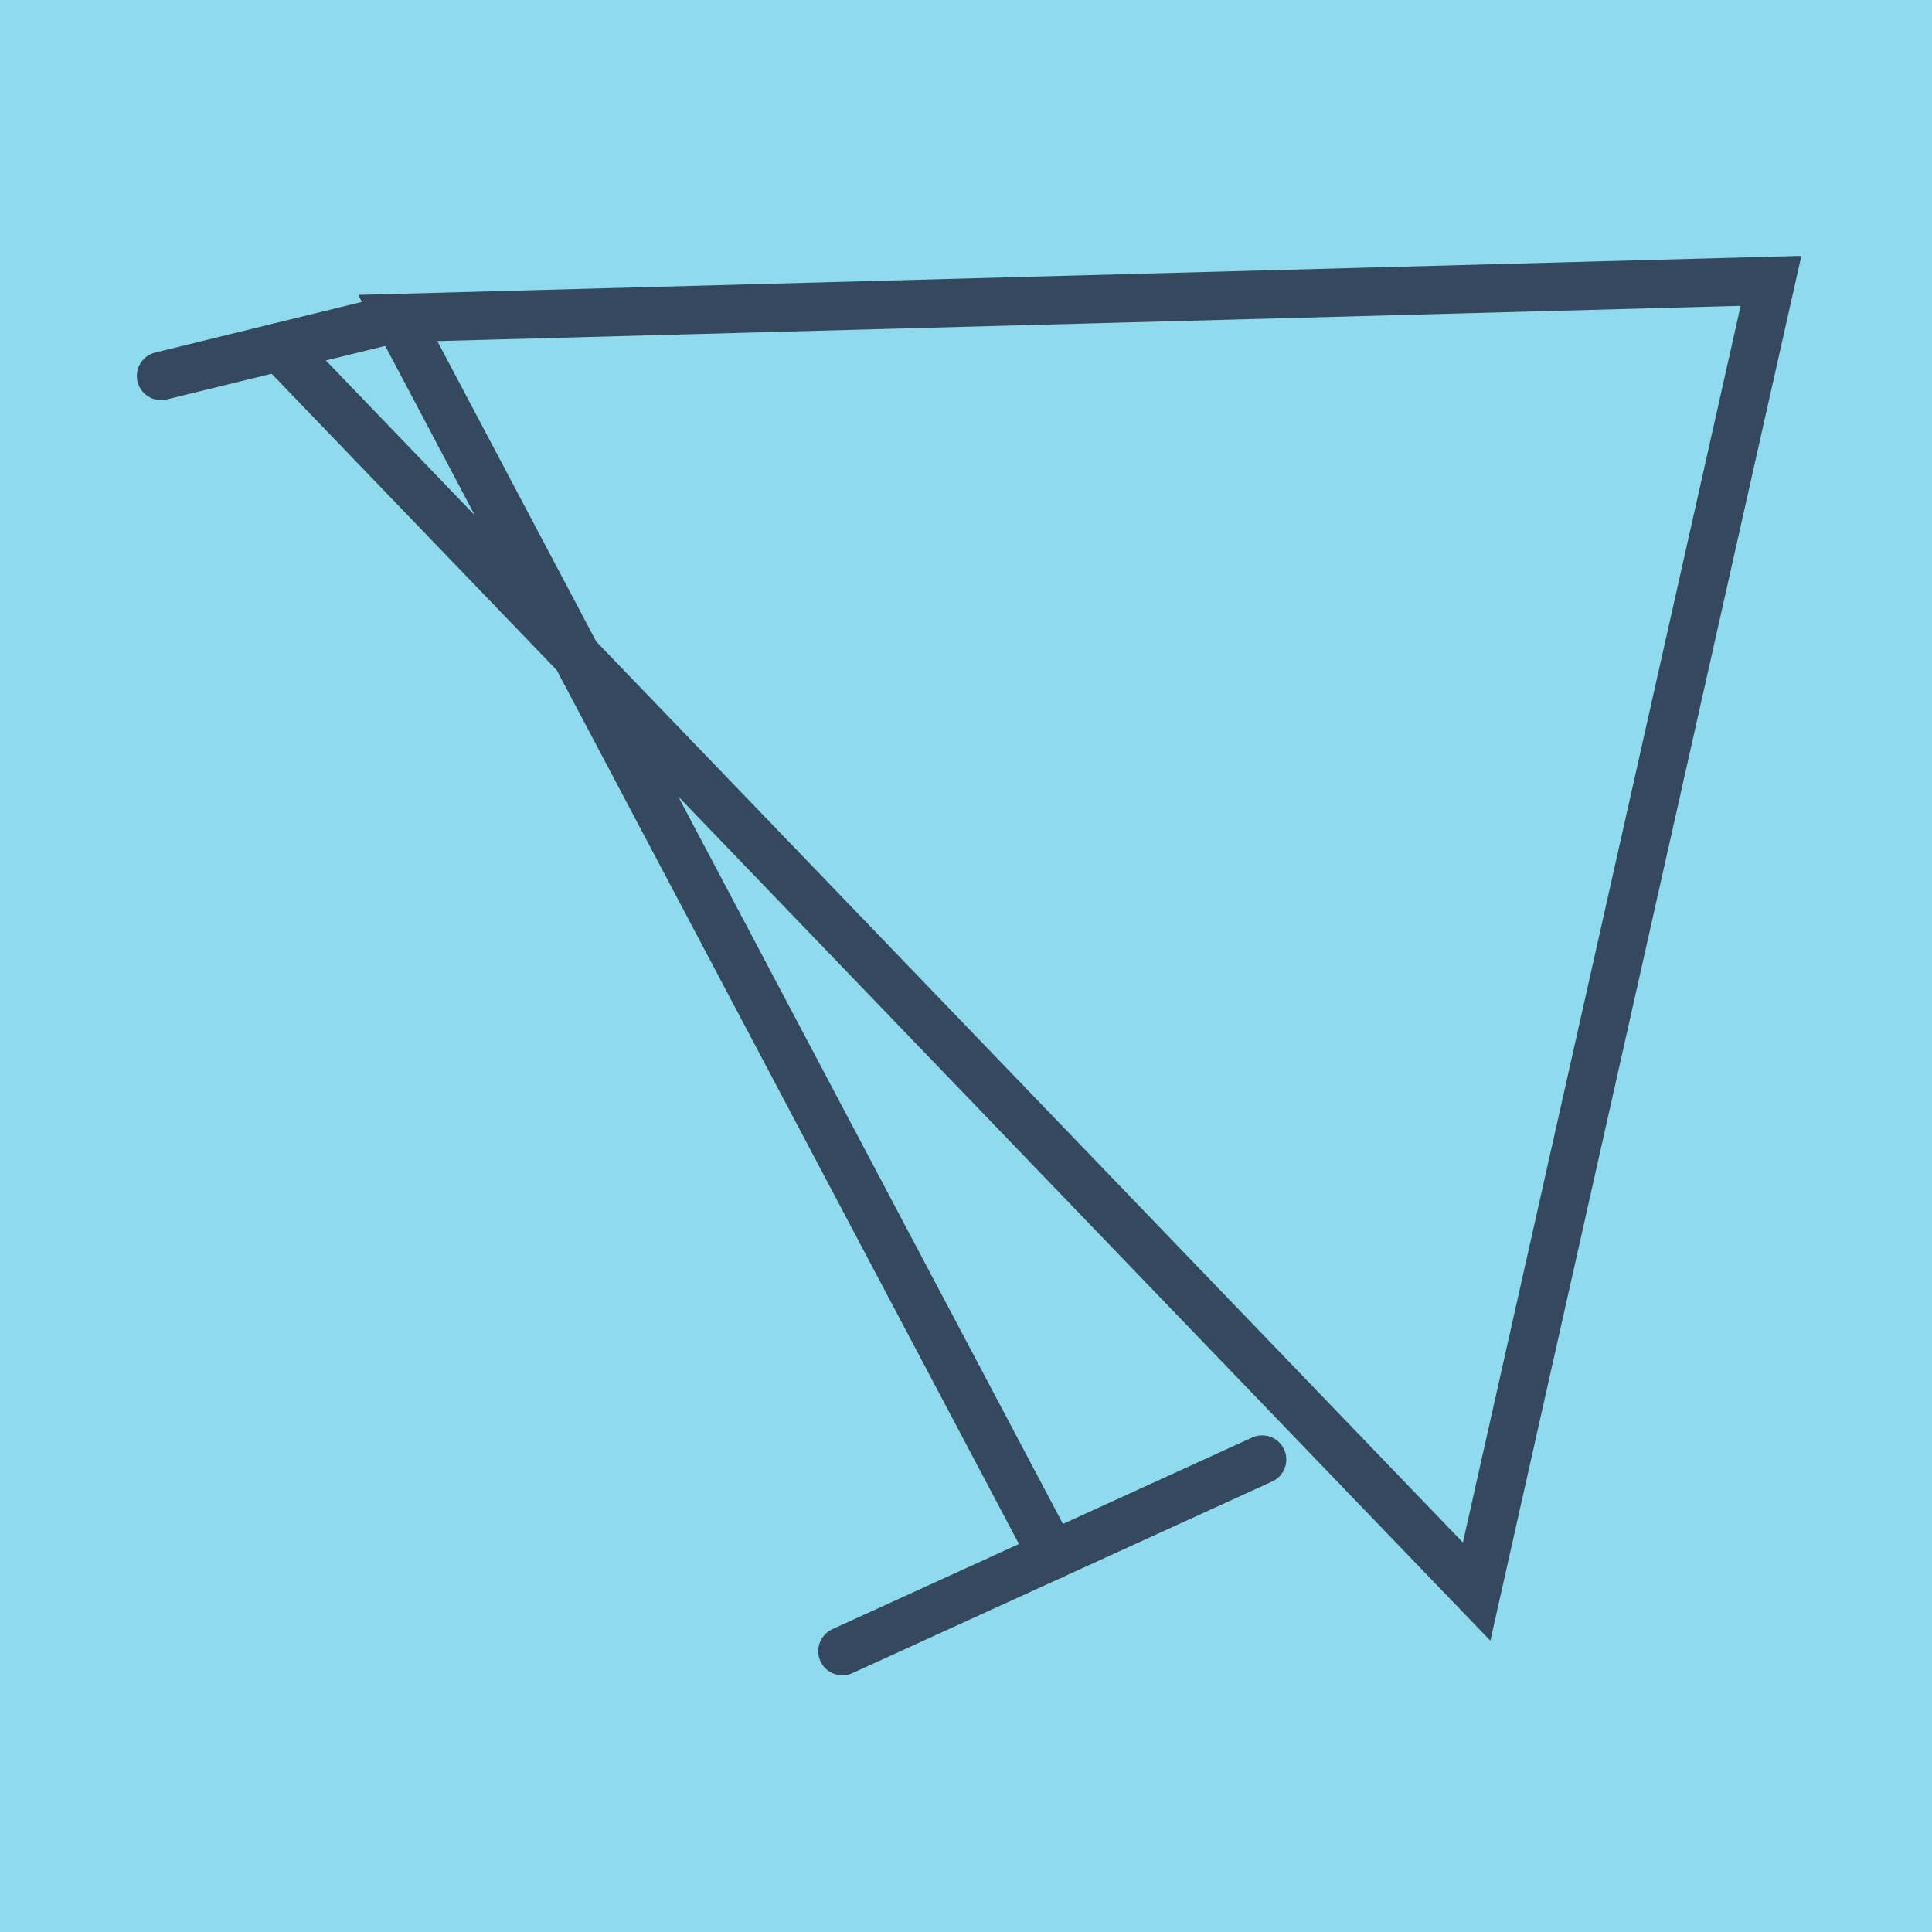
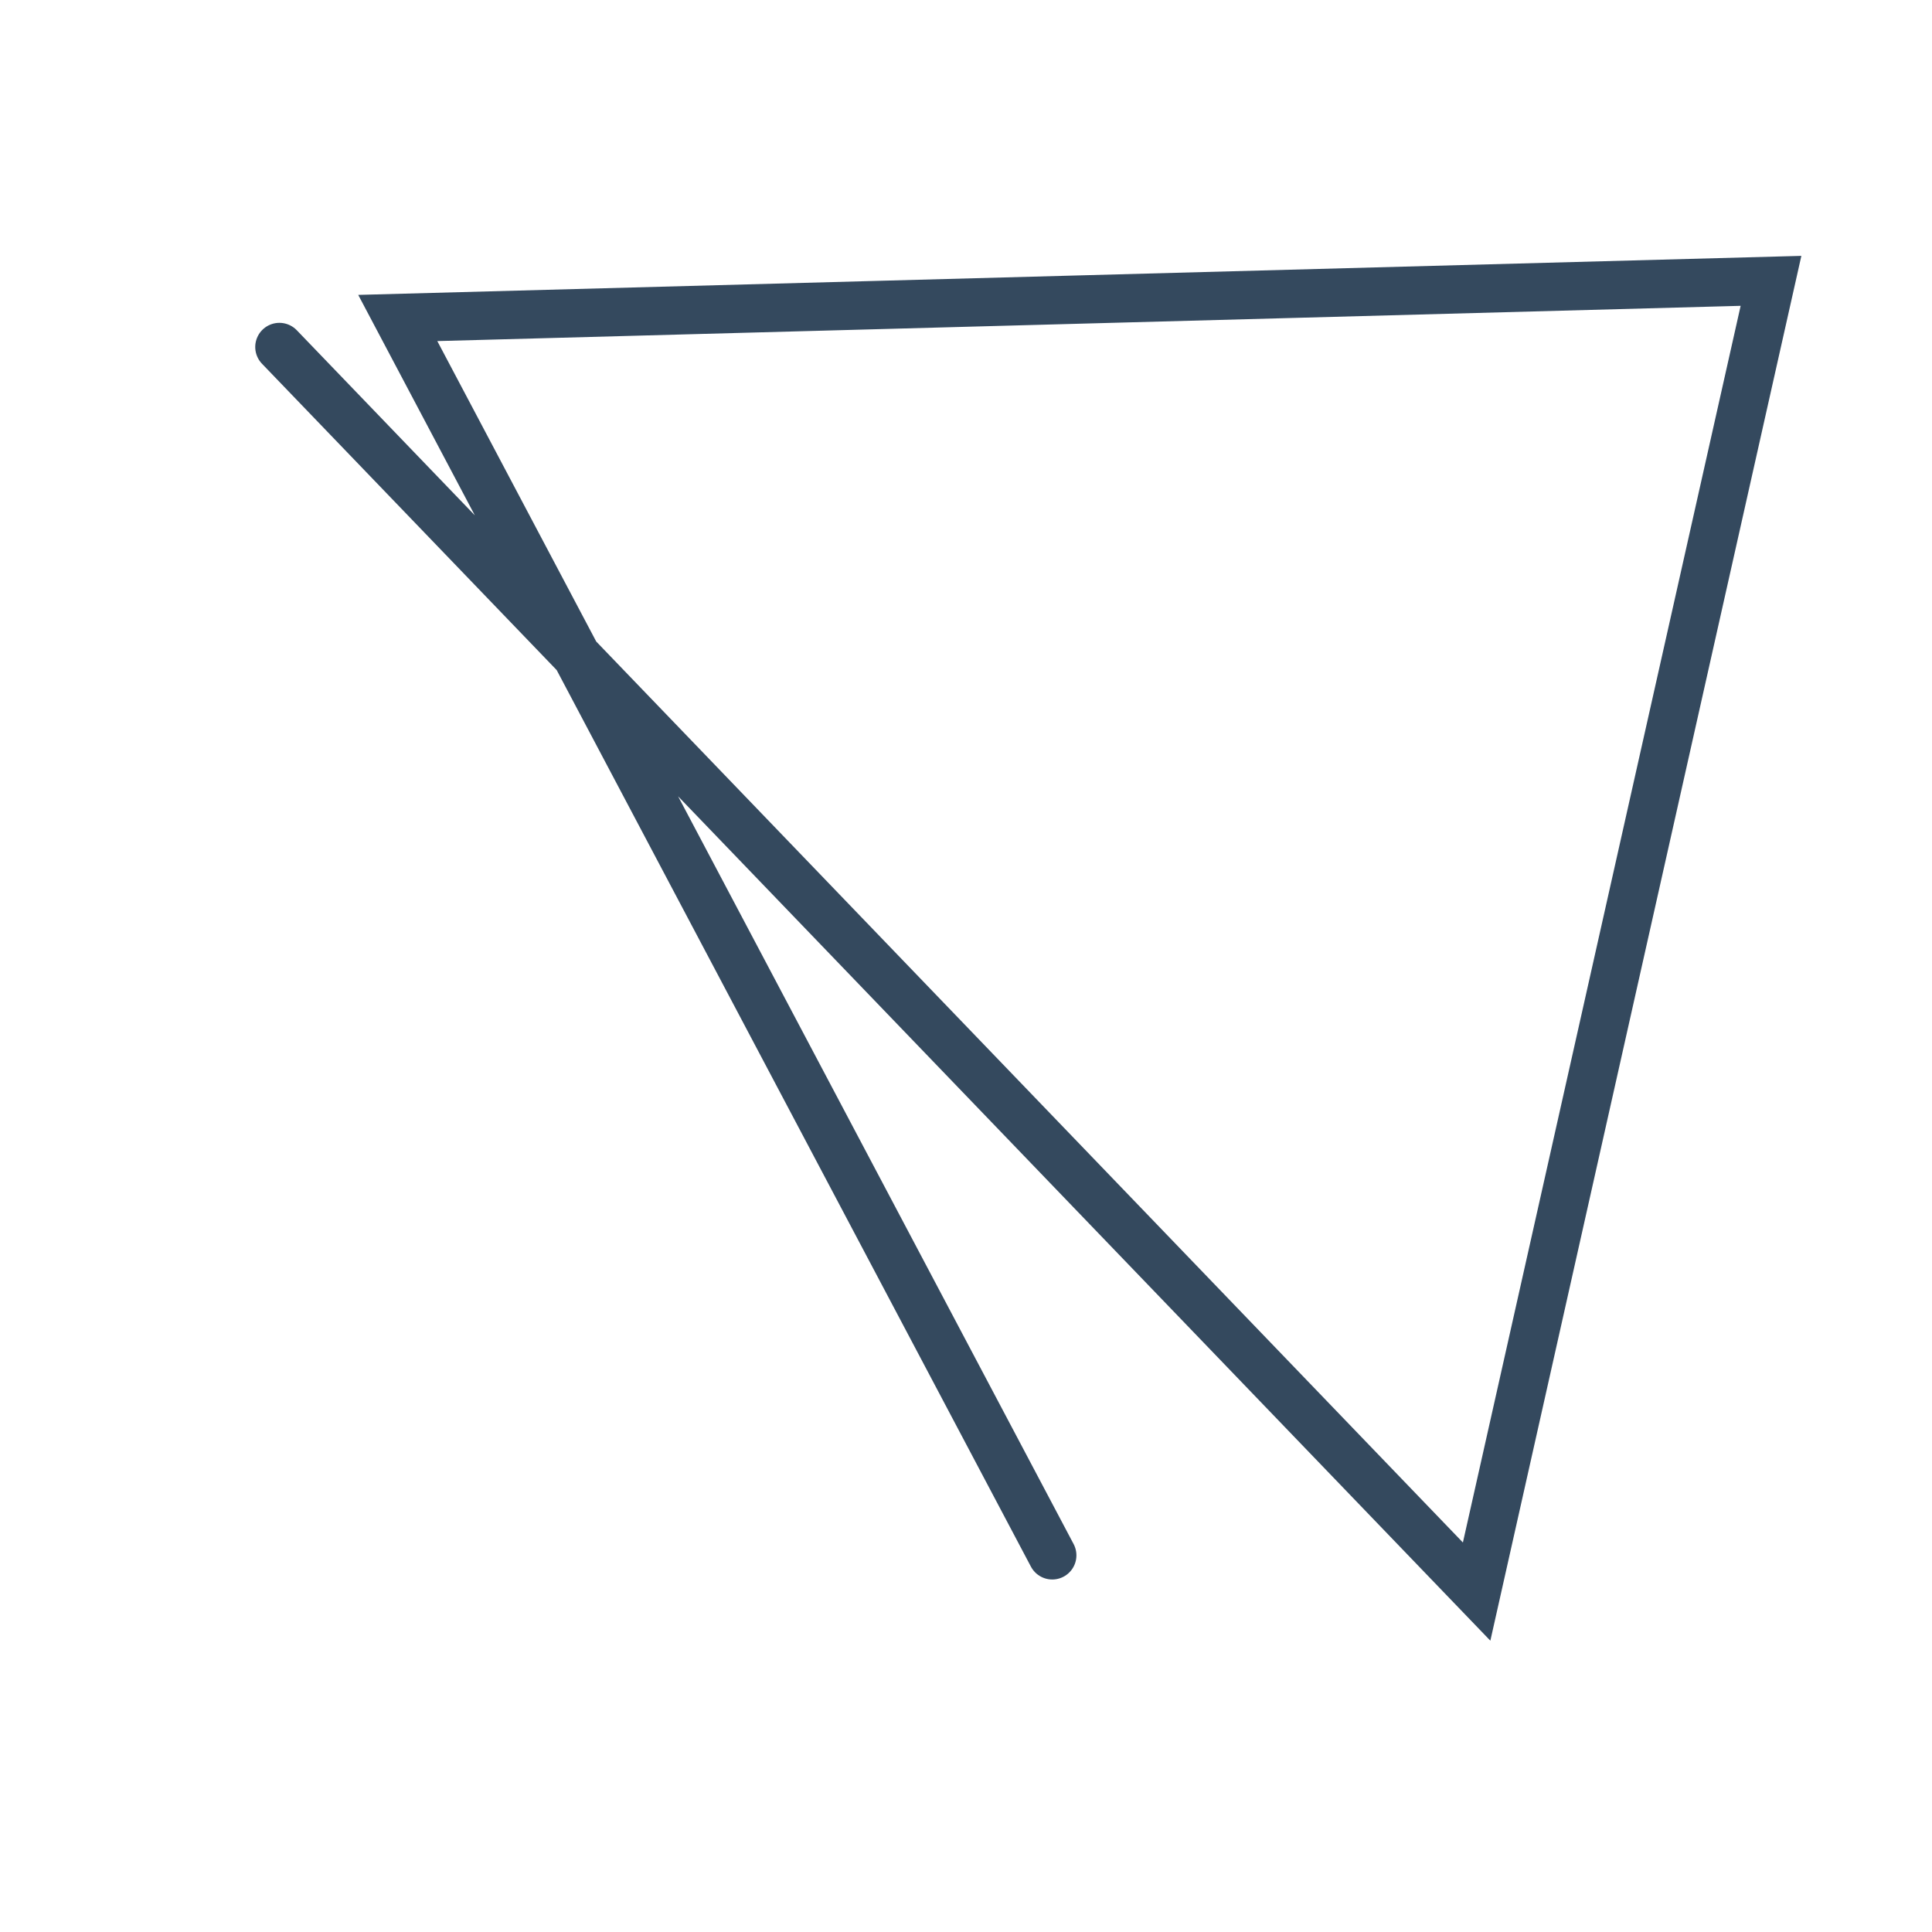
<svg xmlns="http://www.w3.org/2000/svg" viewBox="-10 -10 120 120" preserveAspectRatio="xMidYMid meet">
-   <path style="fill:#90daee" d="M-10-10h120v120H-10z" />
-   <polyline stroke-linecap="round" points="0,13.353 14.706,9.751 " style="fill:none;stroke:#34495e;stroke-width: 3px" />
-   <polyline stroke-linecap="round" points="68.395,80.653 42.322,92.556 " style="fill:none;stroke:#34495e;stroke-width: 3px" />
  <polyline stroke-linecap="round" points="7.353,11.552 81.716,88.857 100,7.444 14.706,9.751 55.358,86.605 " style="fill:none;stroke:#34495e;stroke-width: 3px" />
</svg>